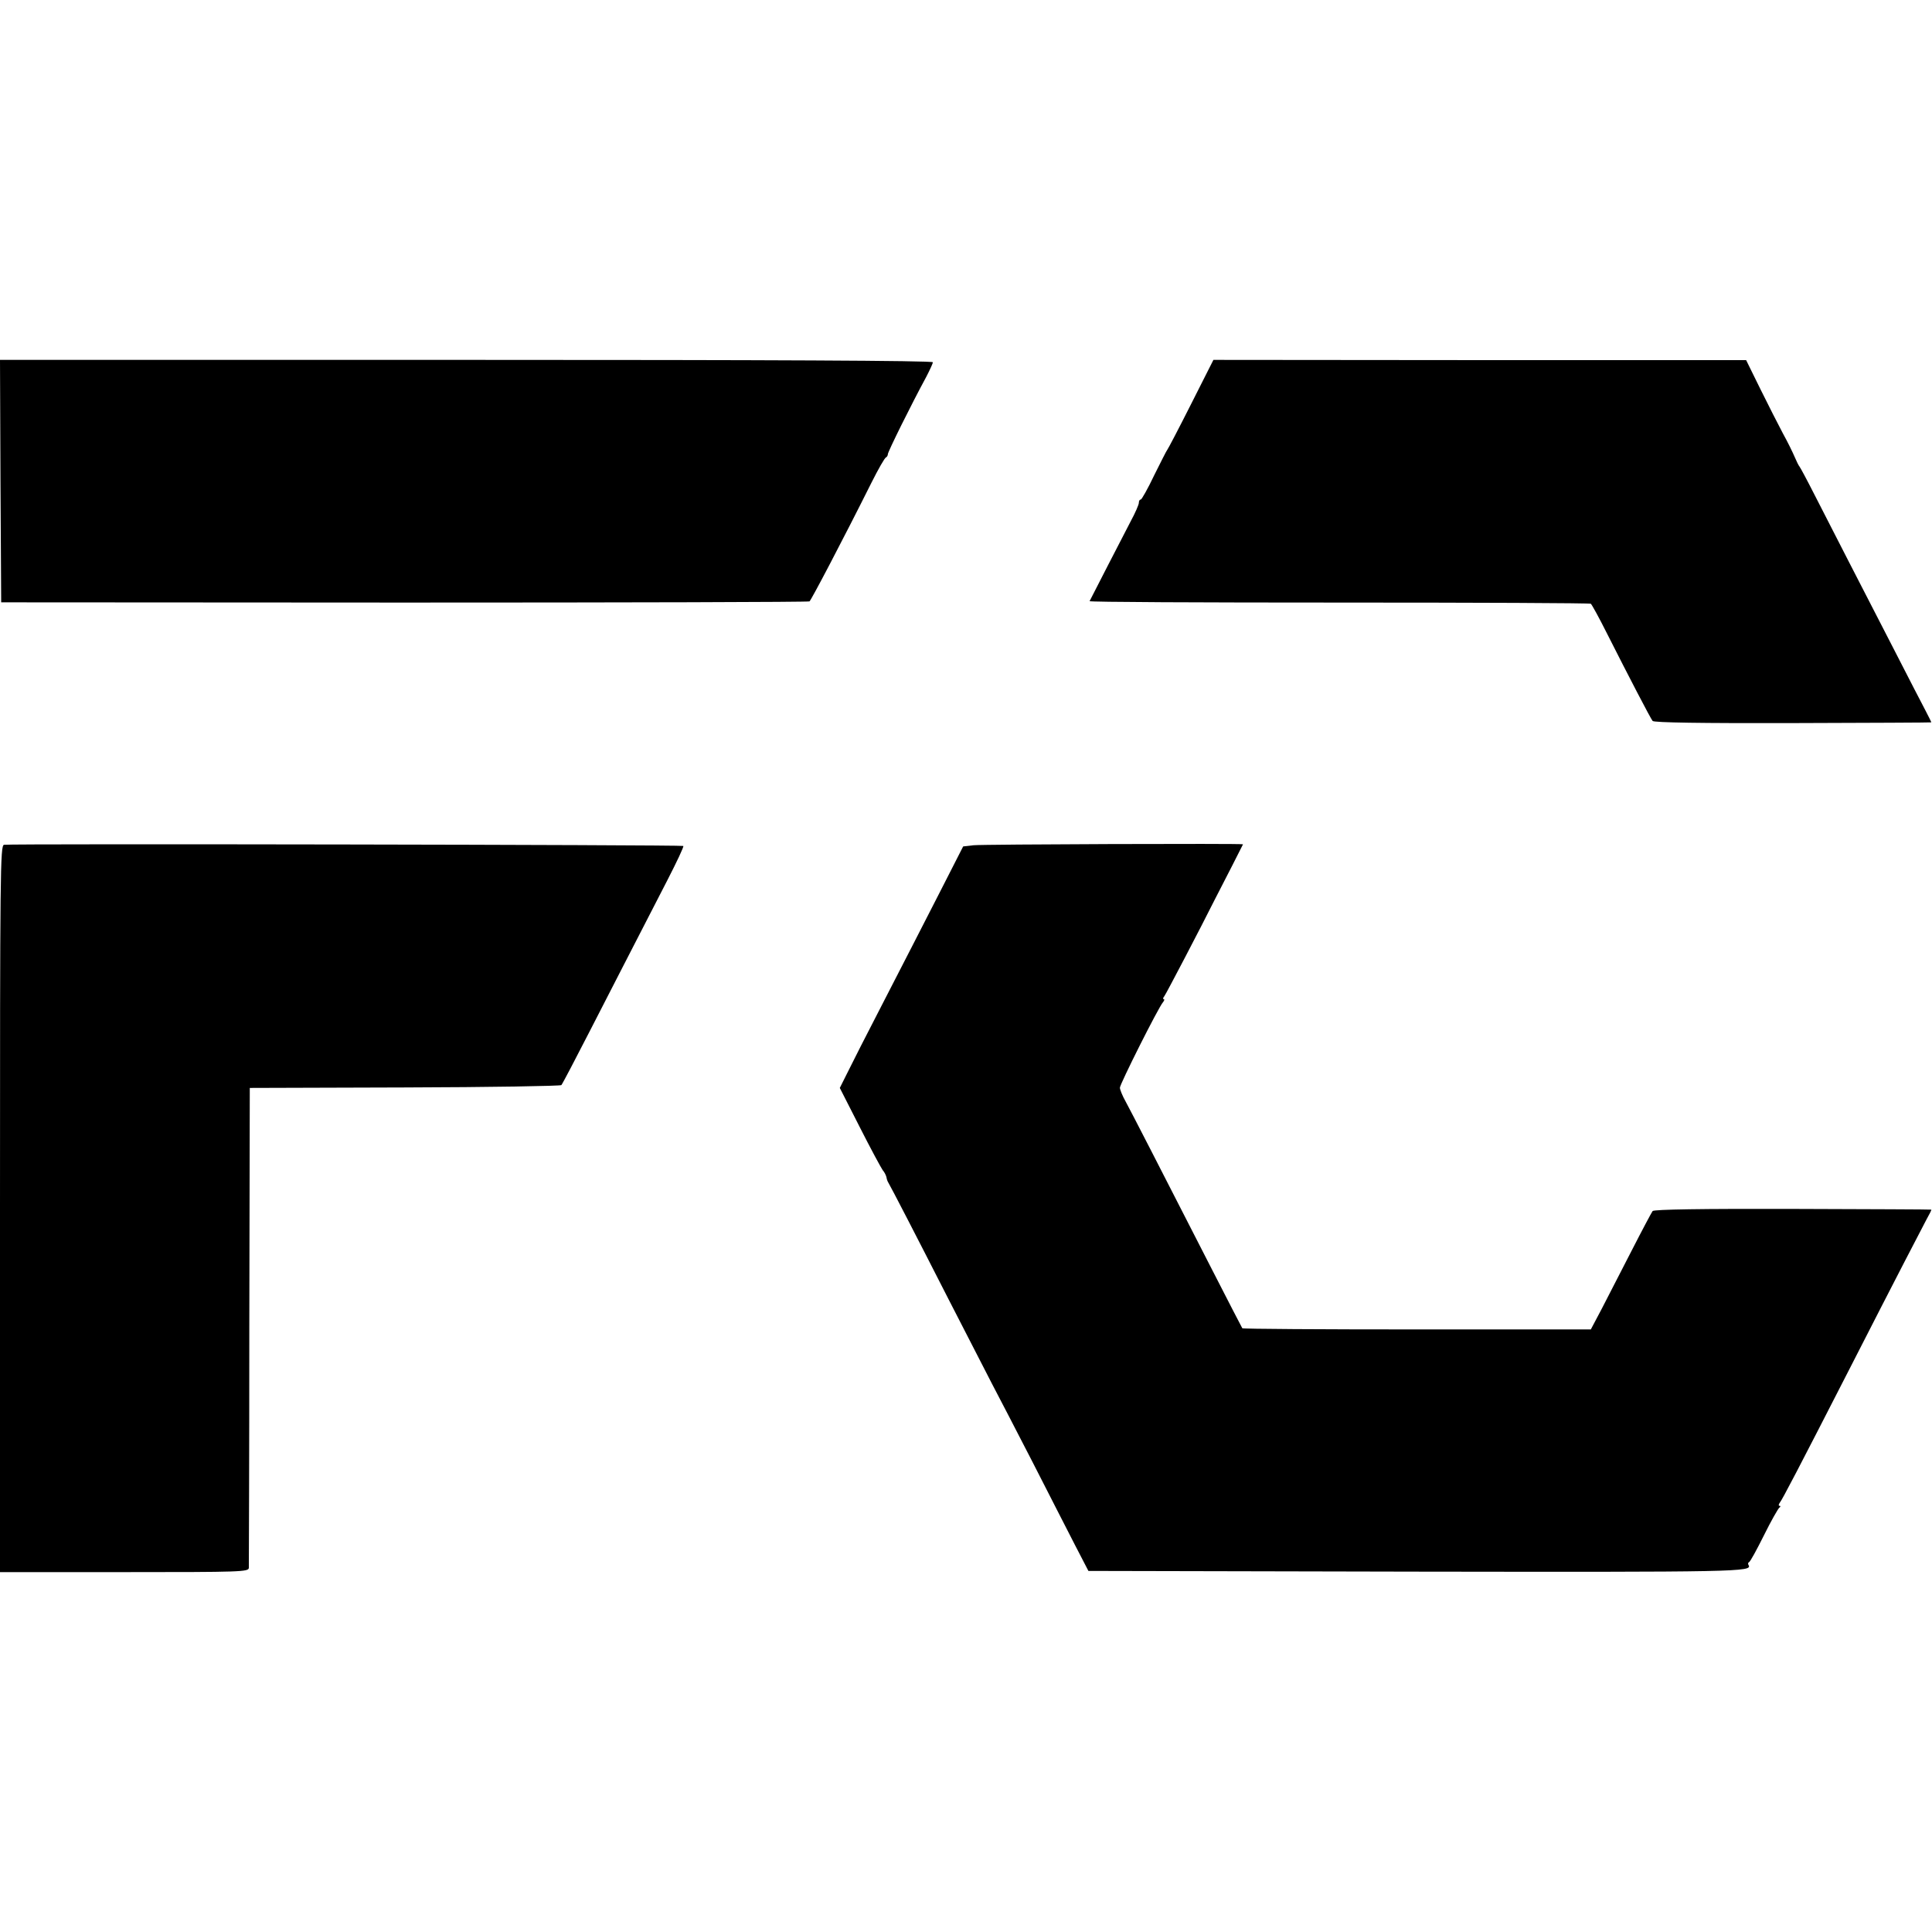
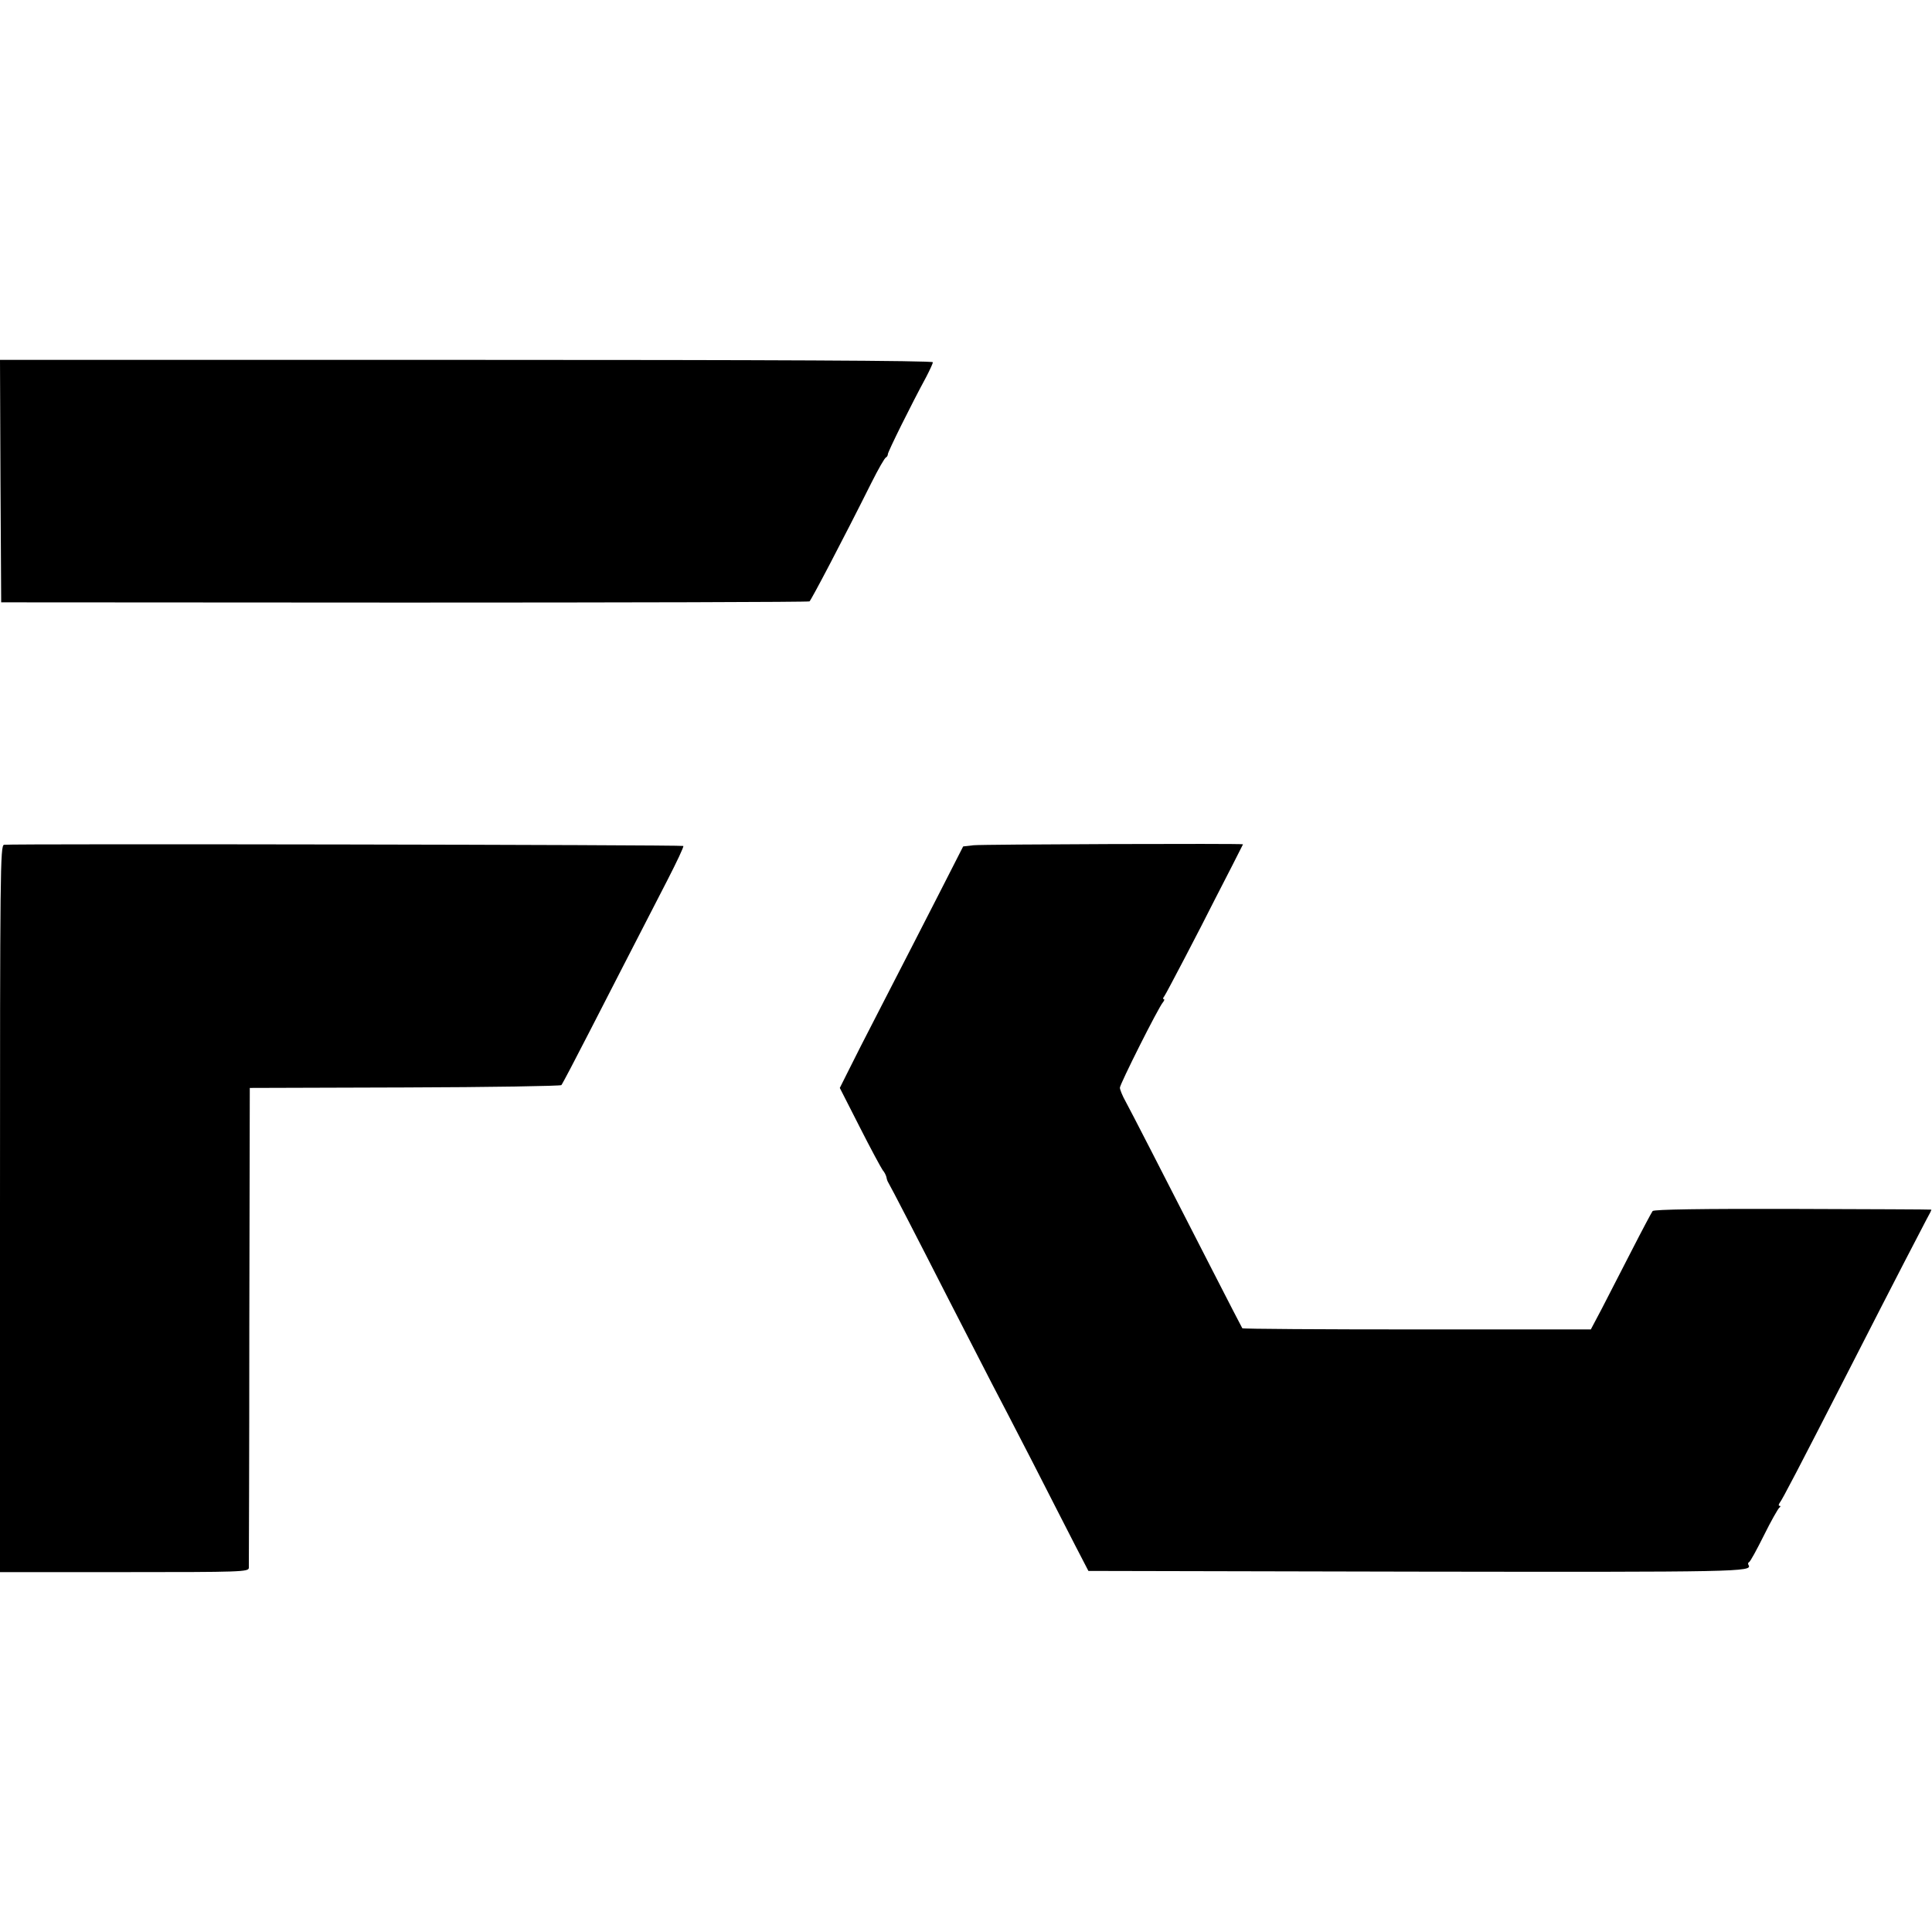
<svg xmlns="http://www.w3.org/2000/svg" version="1.0" width="816pt" height="816pt" viewBox="0 0 816 816" preserveAspectRatio="xMidYMid meet">
  <g transform="translate(0,816) scale(0.1,-0.1)" fill="#000000" stroke="none">
    <path d="M2 6128 l3 -512 1703 -1 c937 0 1707 2 1711 5 7 5 141 260 261 500 29 58 57 107 62 108 4 2 8 8 8 14 0 10 99 210 162 326 15 29 28 57 28 62 0 7 -694 10 -1970 10 l-1970 0 2 -512z" />
-     <path d="M5030 6452 c-52 -103 -97 -189 -100 -192 -3 -3 -27 -51 -55 -107 -27 -57 -53 -103 -57 -103 -5 0 -8 -6 -8 -14 0 -7 -15 -42 -34 -77 -30 -57 -167 -324 -174 -338 -1 -4 473 -6 1054 -6 581 0 1059 -2 1063 -5 4 -3 35 -59 68 -125 92 -182 184 -359 193 -370 6 -7 206 -10 592 -9 321 1 584 2 585 3 1 0 -10 22 -24 49 -14 26 -72 139 -130 252 -58 113 -145 282 -193 375 -48 94 -114 222 -146 285 -32 63 -61 117 -64 120 -3 3 -12 21 -20 40 -8 19 -30 64 -50 100 -19 36 -62 120 -95 187 l-60 122 -1125 0 -1125 1 -95 -188z" />
    <path d="M17 4592 c-16 -3 -17 -109 -17 -1538 l0 -1534 525 0 c493 0 525 1 526 18 0 9 2 469 2 1022 l2 1005 654 2 c360 1 658 6 662 10 4 4 58 107 120 228 106 207 146 284 327 636 40 78 71 143 68 146 -5 5 -2842 10 -2869 5z" />
    <path d="M4112 4590 l-44 -5 -102 -200 c-56 -110 -160 -312 -231 -450 -71 -137 -142 -277 -158 -310 l-30 -60 84 -165 c46 -91 90 -172 97 -182 8 -9 14 -22 16 -30 1 -7 4 -17 8 -23 12 -20 119 -227 253 -490 76 -148 159 -310 185 -360 26 -49 103 -198 171 -330 67 -132 148 -289 179 -350 l57 -110 1383 -3 c1366 -2 1423 -1 1405 28 -3 5 -2 10 2 12 5 1 33 53 63 113 30 61 60 113 65 117 6 4 6 8 1 8 -5 0 -4 6 1 13 10 12 77 140 293 562 213 417 304 591 326 633 13 23 23 43 21 43 -1 1 -264 2 -585 3 -382 1 -586 -2 -592 -9 -4 -5 -45 -82 -90 -170 -45 -88 -102 -198 -126 -245 l-45 -85 -733 0 c-404 0 -736 2 -739 5 -2 3 -60 115 -129 250 -221 432 -340 664 -364 708 -13 23 -24 50 -24 58 0 15 162 338 182 361 6 7 7 13 3 13 -4 0 -3 6 3 13 7 9 152 286 215 412 6 11 14 27 18 35 8 15 99 193 99 194 0 4 -1107 0 -1138 -4z" />
  </g>
</svg>